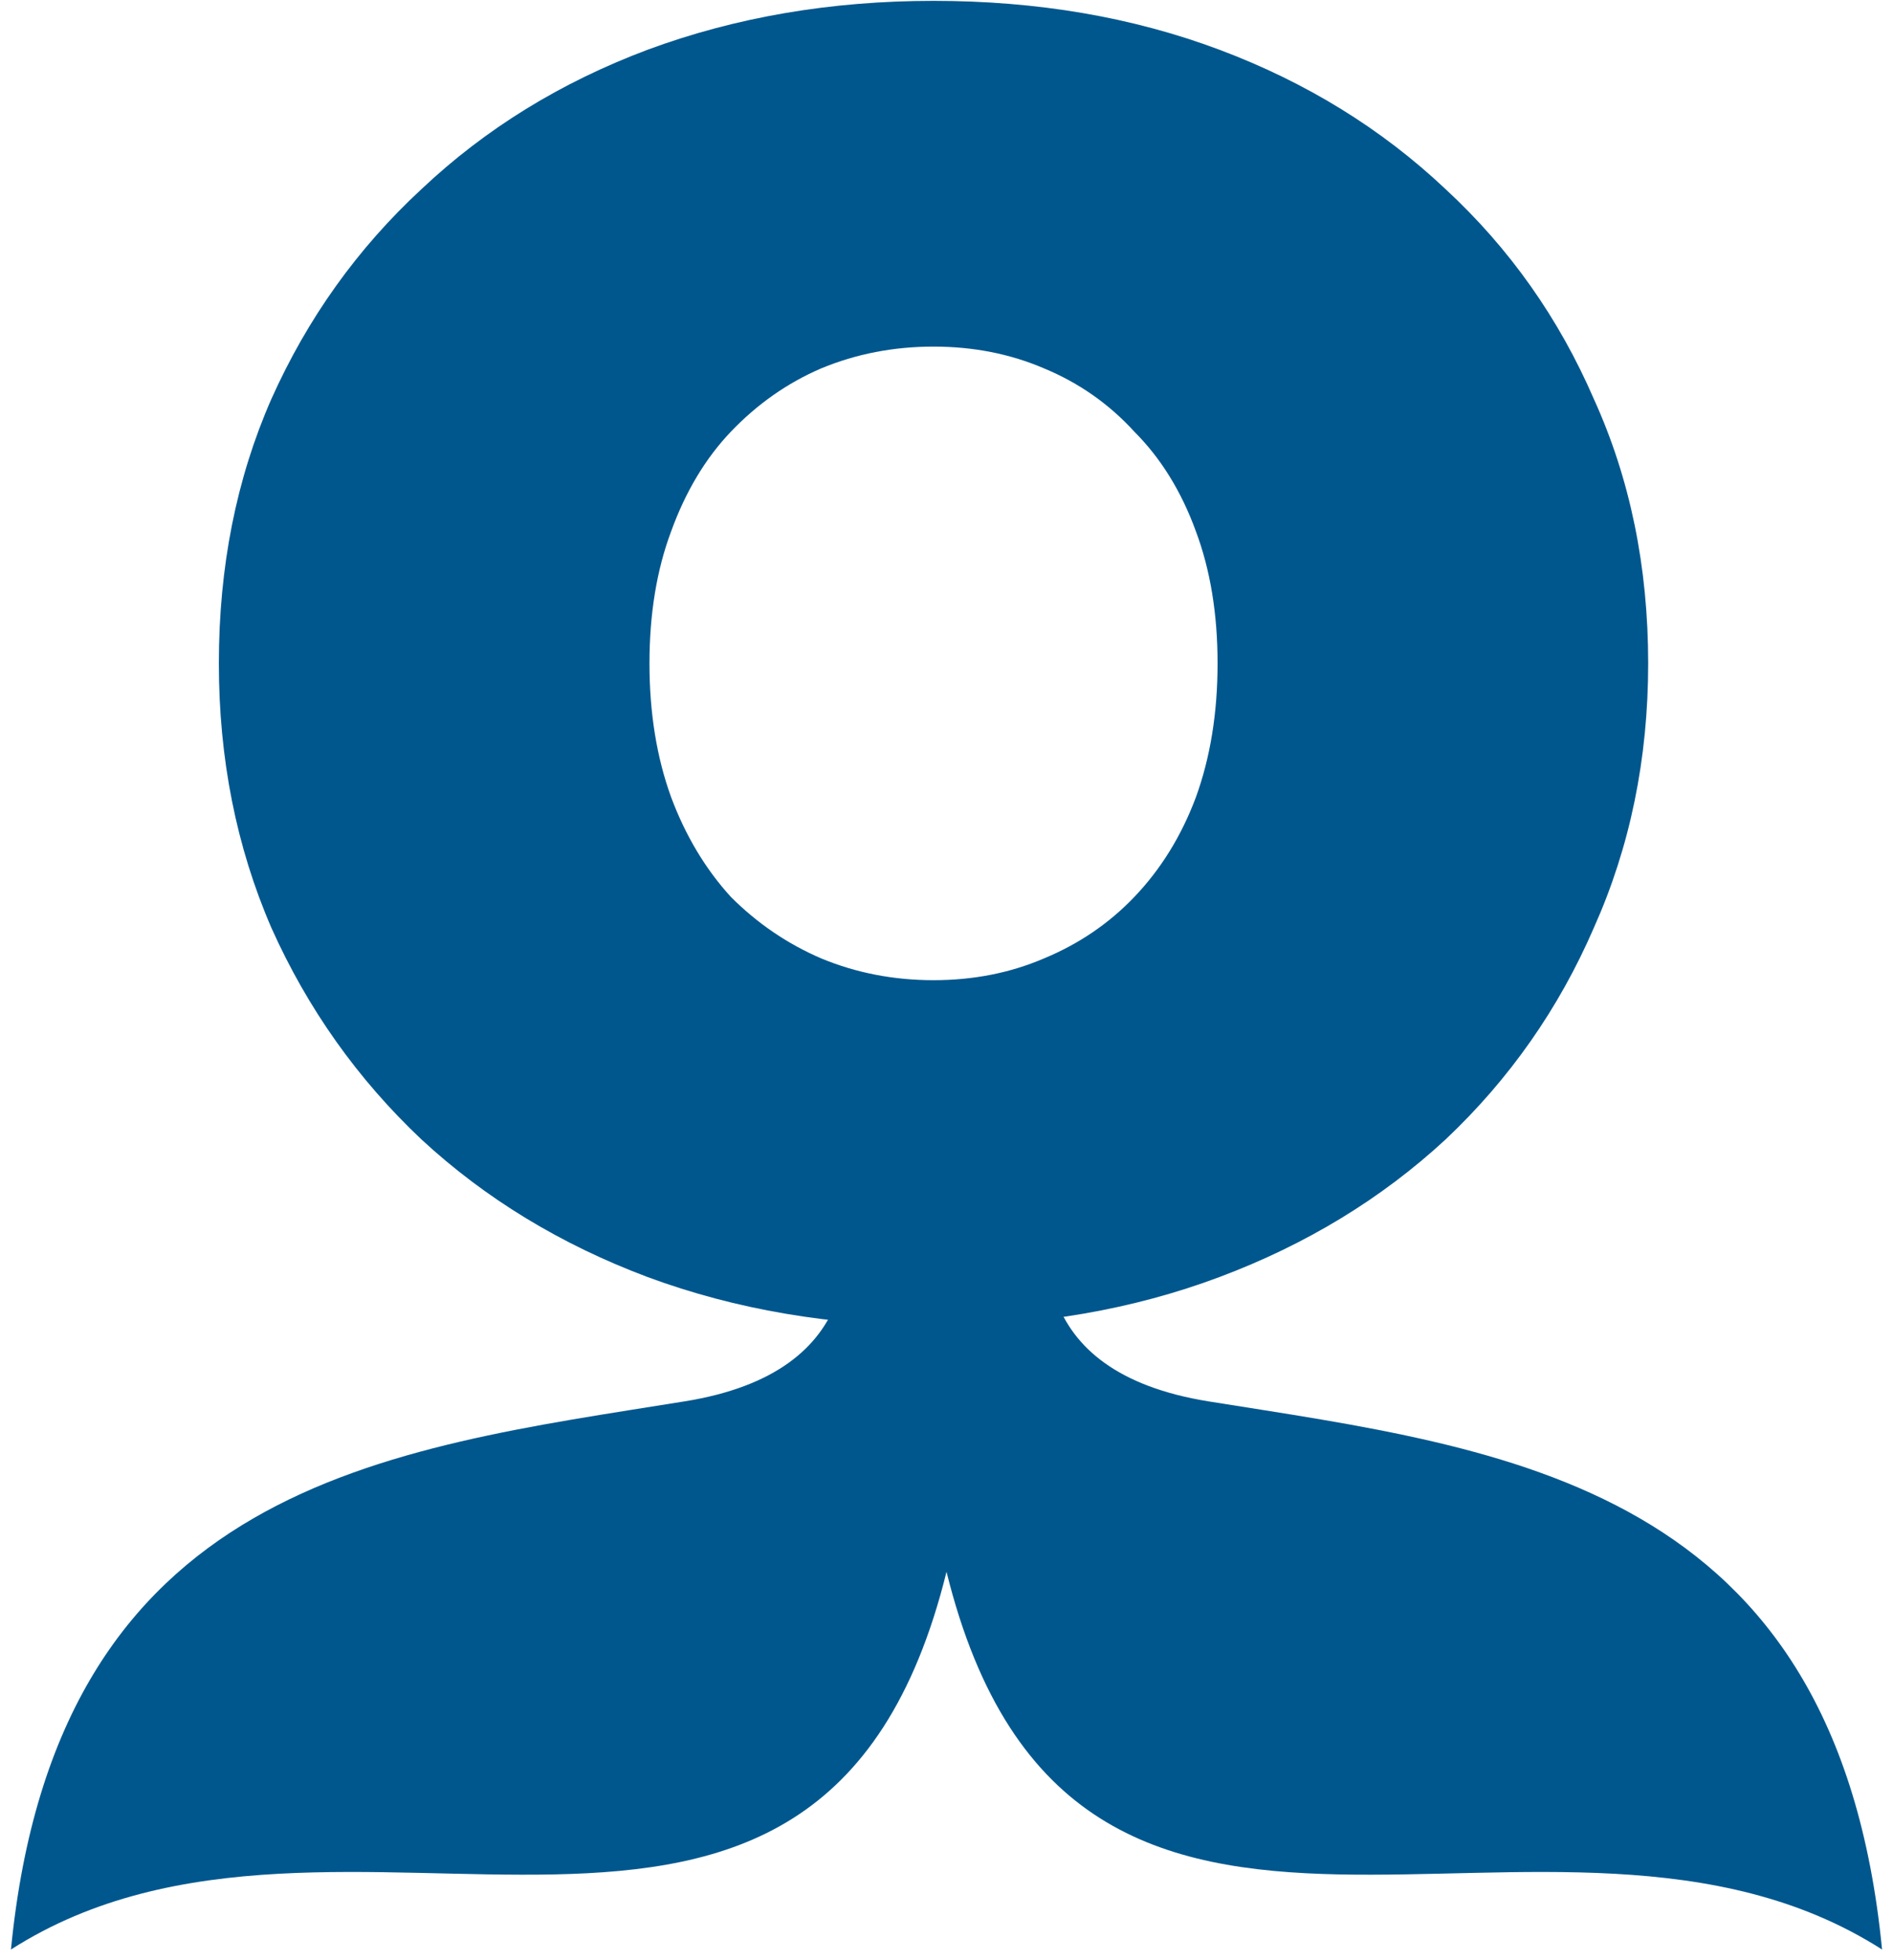
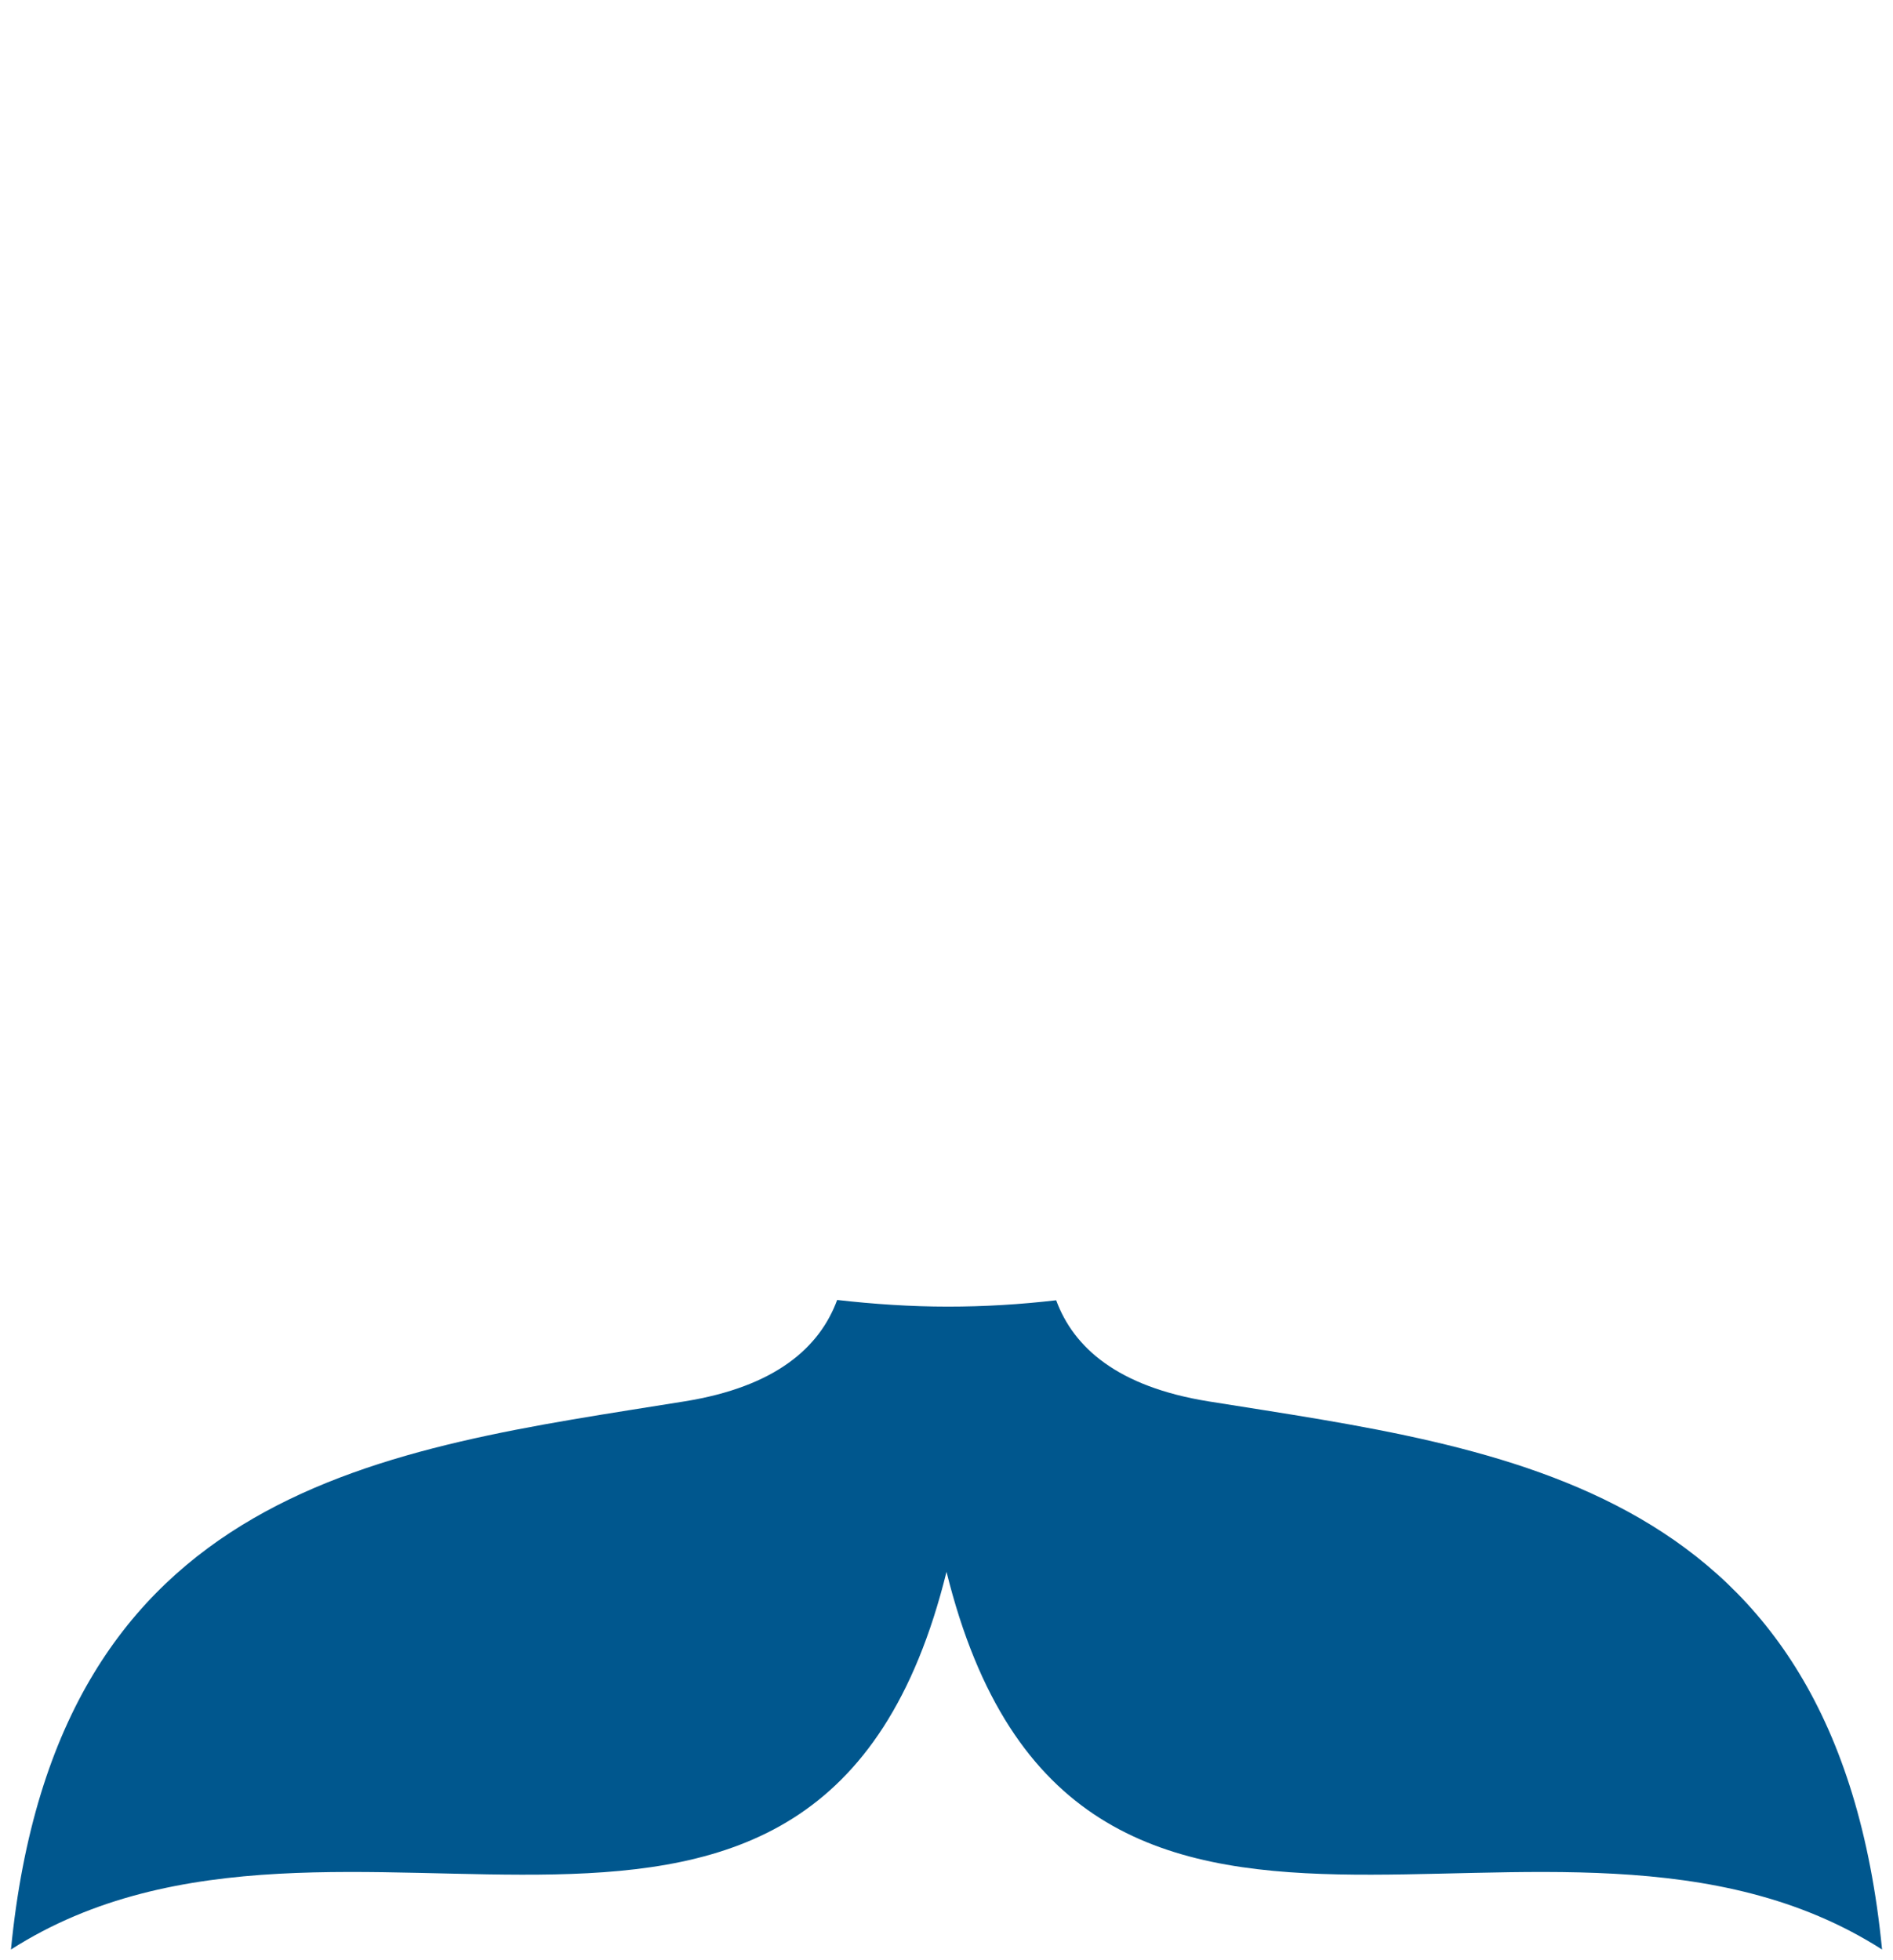
<svg xmlns="http://www.w3.org/2000/svg" width="169" height="175" viewBox="0 0 169 175" fill="none">
-   <path d="M83.502 118.399C74.242 118.399 65.681 116.944 57.82 114.035C50.067 111.125 43.337 107.03 37.63 101.75C31.922 96.362 27.454 90.058 24.223 82.837C21.1 75.617 19.539 67.751 19.539 59.237C19.539 50.616 21.101 42.75 24.223 35.637C27.454 28.417 31.922 22.167 37.63 16.887C43.337 11.498 50.067 7.35 57.82 4.44C65.681 1.53 74.188 0.076 83.341 0.076C92.602 0.076 101.109 1.53 108.862 4.44C116.615 7.35 123.345 11.498 129.052 16.887C134.759 22.167 139.174 28.417 142.297 35.637C145.528 42.75 147.143 50.616 147.143 59.237C147.143 67.751 145.528 75.617 142.297 82.838C139.174 90.058 134.759 96.362 129.052 101.75C123.345 107.03 116.615 111.125 108.862 114.035C101.109 116.944 92.655 118.399 83.502 118.399ZM83.341 87.525C86.894 87.525 90.179 86.879 93.194 85.585C96.317 84.292 99.009 82.46 101.27 80.09C103.639 77.611 105.47 74.647 106.762 71.199C108.054 67.643 108.7 63.656 108.7 59.237C108.7 54.819 108.054 50.886 106.762 47.437C105.47 43.881 103.639 40.918 101.27 38.547C99.009 36.068 96.317 34.183 93.194 32.889C90.179 31.596 86.894 30.95 83.341 30.95C79.787 30.95 76.449 31.596 73.326 32.889C70.311 34.183 67.619 36.068 65.25 38.547C62.989 40.918 61.212 43.881 59.92 47.437C58.628 50.886 57.982 54.819 57.982 59.237C57.982 63.656 58.628 67.643 59.92 71.199C61.212 74.647 62.989 77.611 65.25 80.09C67.619 82.46 70.311 84.292 73.326 85.585C76.449 86.879 79.787 87.525 83.341 87.525Z" fill="#00578E" />
  <g clip-path="url(#clip0_1271_7724)">
    <path d="M107.894 125.135C99.779 123.829 95.851 120.337 94.291 116.107C91.115 116.476 87.909 116.675 84.617 116.675C81.324 116.675 77.974 116.448 74.739 116.079C73.18 120.309 69.252 123.829 61.108 125.135C34.538 129.422 5.051 132.403 0.979 174.08C30.465 155.229 73.151 186.288 84.501 140.352C95.851 186.288 138.536 155.229 168.023 174.08C163.951 132.403 134.464 129.394 107.894 125.135Z" fill="#00578E" />
  </g>
  <defs>
    <clipPath id="clip0_1271_7724">
      <rect width="167.045" height="58.002" fill="white" transform="translate(0.979 116.079)" />
    </clipPath>
  </defs>
</svg>